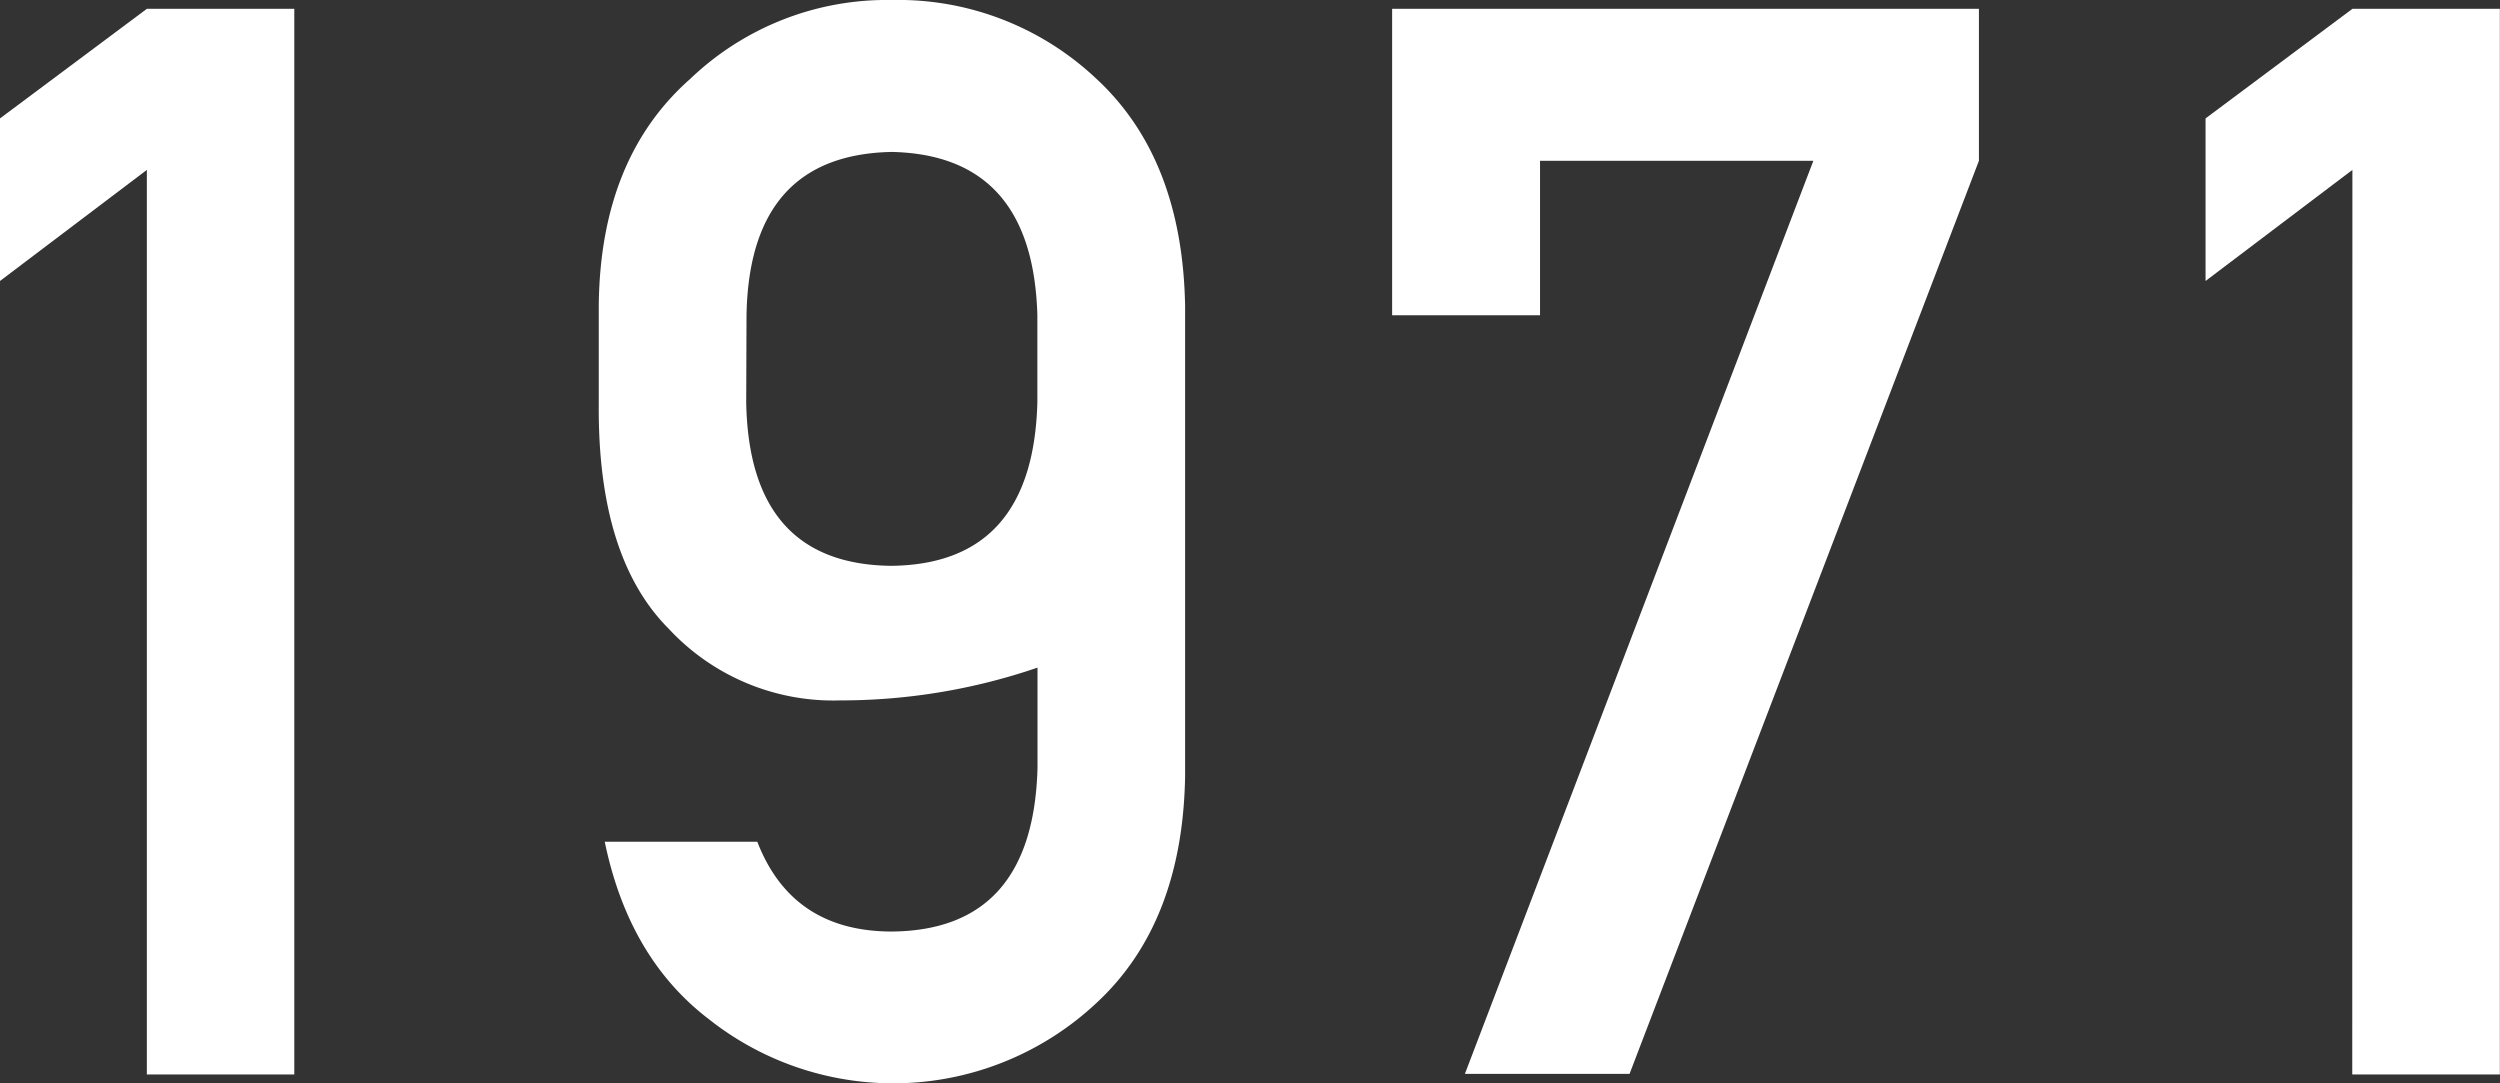
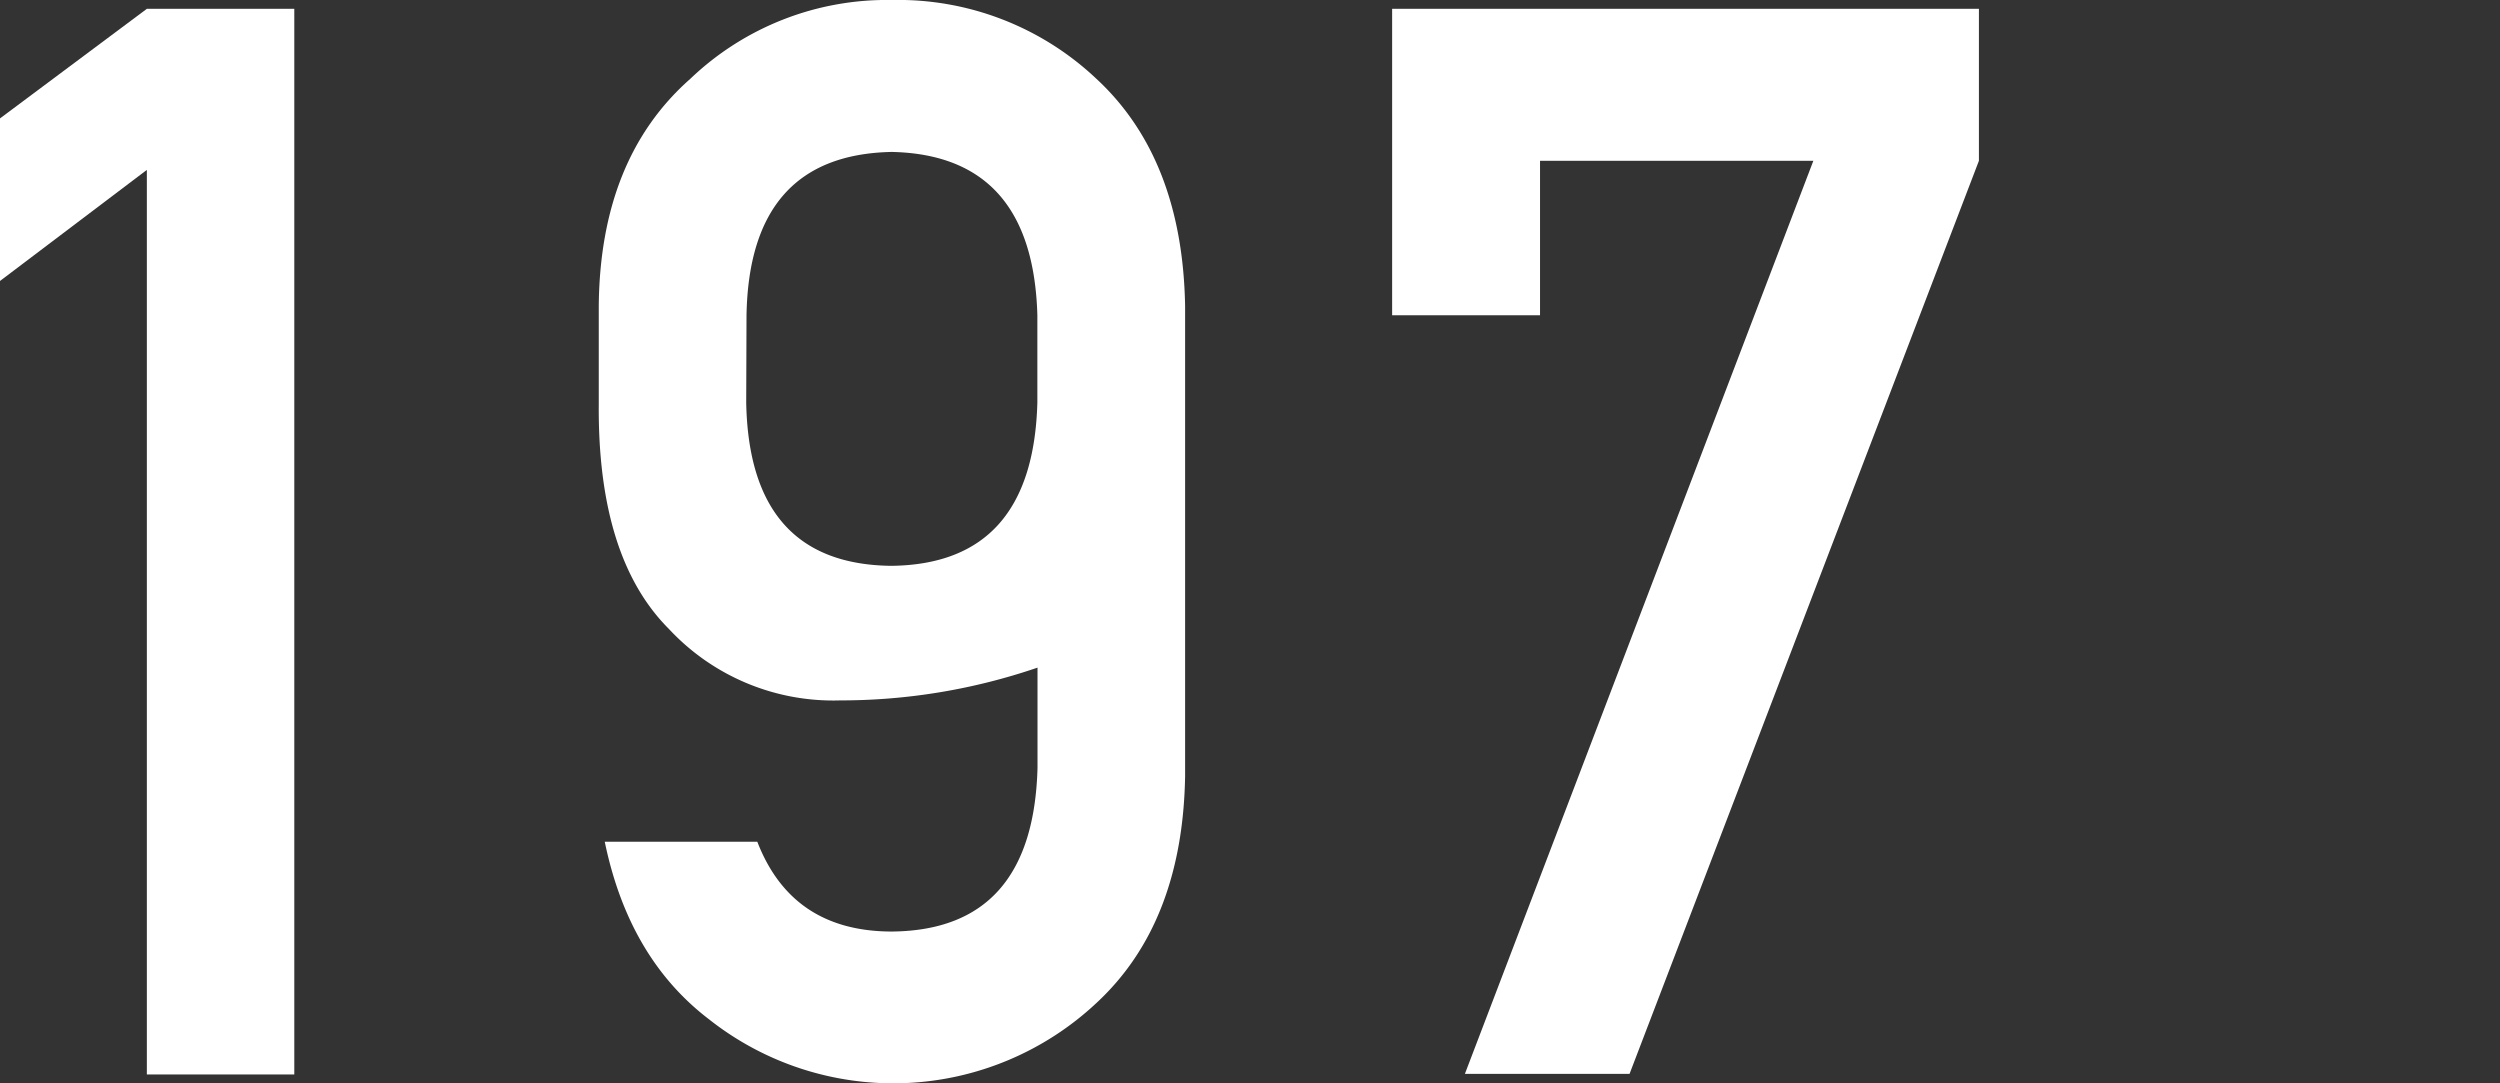
<svg xmlns="http://www.w3.org/2000/svg" viewBox="0 0 167.01 72.36">
  <rect x="0" y="0" width="167.01" height="72.36" fill="#333333" stroke="none" />
  <defs>
    <style>.cls-1{fill:#fff;}</style>
  </defs>
  <title>ad1971</title>
  <g id="レイヤー_2" data-name="レイヤー 2">
    <g id="txt">
      <path class="cls-1" d="M9.81,11.35,0,18.77V7.91L9.81.59h9.85V71.78H9.81Z" />
      <path class="cls-1" d="M40,20.43q.09-9.85,6.11-15.16A19,19,0,0,1,59.57,0,19.29,19.29,0,0,1,73.25,5.27Q79,10.6,79.17,20.46v31.4Q79,61.67,73.25,67a19.85,19.85,0,0,1-25.89,1.09Q42,64,40.4,56.23H50.59q2.32,6,9,6,9.43-.09,9.72-10.93v-6.7a40.56,40.56,0,0,1-13.18,2.19A15,15,0,0,1,44.67,42Q39.92,37.24,40,27Zm9.85,6.46q.2,10.81,9.7,10.91,9.46-.11,9.75-10.91V21.06Q69,10.35,59.57,10.15q-9.51.19-9.7,10.91Z" />
      <path class="cls-1" d="M93,.59h39.2V10.74l-23.34,61h-11l23.28-61H102.88V21.06H93Z" />
-       <path class="cls-1" d="M157.15,11.35l-9.81,7.42V7.91L157.15.59H167V71.78h-9.86Z" />
    </g>
  </g>
</svg>